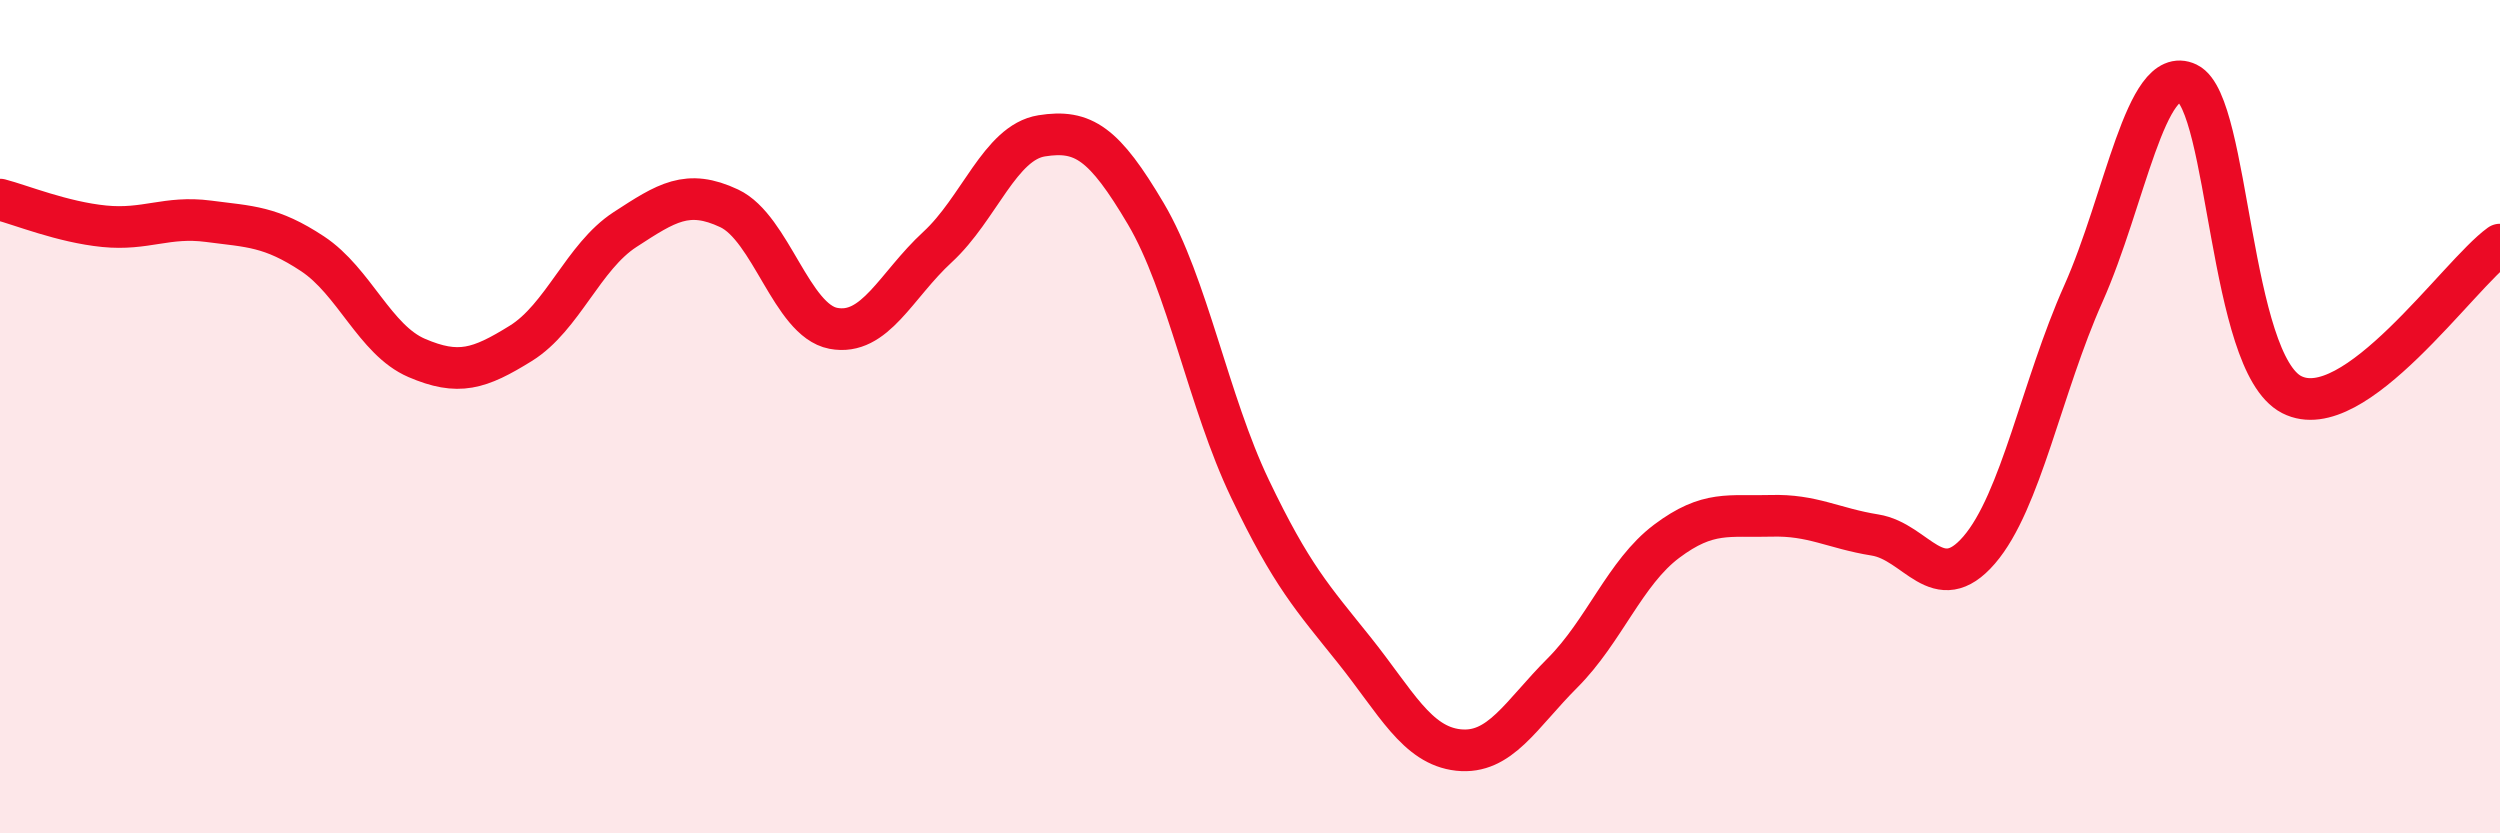
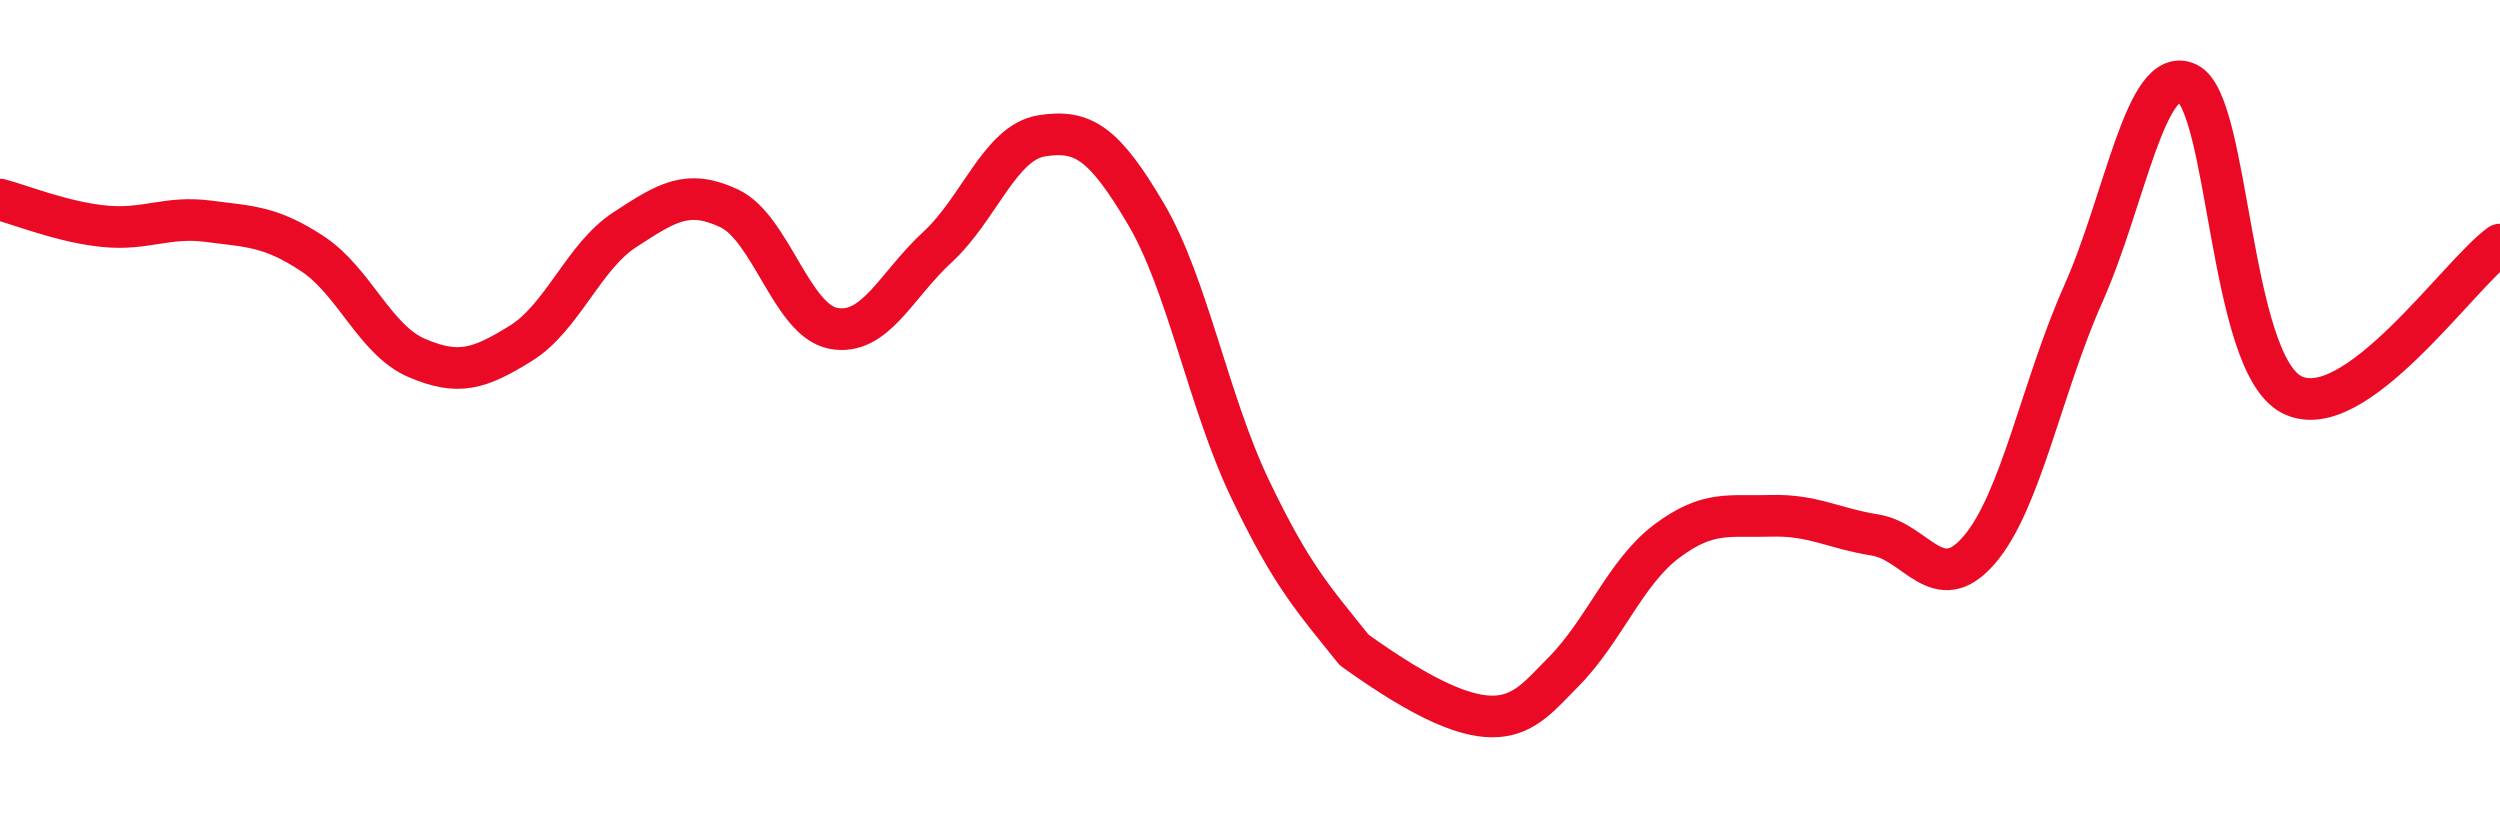
<svg xmlns="http://www.w3.org/2000/svg" width="60" height="20" viewBox="0 0 60 20">
-   <path d="M 0,4.79 C 0.5,4.92 1.5,5.33 2.5,5.43 C 3.5,5.53 4,5.18 5,5.31 C 6,5.44 6.5,5.43 7.5,6.09 C 8.5,6.75 9,8.16 10,8.59 C 11,9.02 11.5,8.86 12.5,8.24 C 13.5,7.62 14,6.16 15,5.51 C 16,4.86 16.5,4.53 17.5,5 C 18.5,5.47 19,7.69 20,7.88 C 21,8.07 21.5,6.85 22.5,5.93 C 23.5,5.01 24,3.42 25,3.26 C 26,3.1 26.5,3.44 27.5,5.13 C 28.5,6.82 29,9.64 30,11.73 C 31,13.82 31.5,14.35 32.5,15.6 C 33.5,16.85 34,17.89 35,18 C 36,18.11 36.5,17.15 37.5,16.15 C 38.5,15.15 39,13.74 40,12.99 C 41,12.24 41.5,12.41 42.5,12.38 C 43.5,12.35 44,12.68 45,12.84 C 46,13 46.5,14.36 47.5,13.2 C 48.5,12.04 49,9.29 50,7.05 C 51,4.81 51.5,1.52 52.5,2 C 53.5,2.48 53.5,8.7 55,9.47 C 56.5,10.24 59,6.59 60,5.87L60 20L0 20Z" fill="#EB0A25" opacity="0.1" stroke-linecap="round" stroke-linejoin="round" />
-   <path d="M 0,4.79 C 0.5,4.92 1.5,5.33 2.5,5.43 C 3.5,5.53 4,5.18 5,5.31 C 6,5.44 6.5,5.43 7.5,6.09 C 8.5,6.75 9,8.16 10,8.59 C 11,9.02 11.5,8.86 12.5,8.24 C 13.5,7.62 14,6.16 15,5.51 C 16,4.86 16.5,4.53 17.5,5 C 18.5,5.47 19,7.69 20,7.88 C 21,8.07 21.5,6.85 22.5,5.93 C 23.5,5.01 24,3.42 25,3.26 C 26,3.1 26.5,3.44 27.5,5.13 C 28.5,6.82 29,9.64 30,11.73 C 31,13.82 31.5,14.35 32.5,15.6 C 33.5,16.85 34,17.89 35,18 C 36,18.11 36.5,17.15 37.5,16.15 C 38.5,15.15 39,13.74 40,12.99 C 41,12.24 41.5,12.41 42.5,12.38 C 43.5,12.35 44,12.68 45,12.84 C 46,13 46.5,14.36 47.5,13.2 C 48.5,12.04 49,9.29 50,7.05 C 51,4.81 51.5,1.52 52.5,2 C 53.5,2.48 53.5,8.7 55,9.47 C 56.5,10.24 59,6.59 60,5.87" stroke="#EB0A25" stroke-width="1" fill="none" stroke-linecap="round" stroke-linejoin="round" />
+   <path d="M 0,4.79 C 0.5,4.92 1.5,5.33 2.5,5.43 C 3.5,5.53 4,5.18 5,5.31 C 6,5.44 6.5,5.43 7.5,6.09 C 8.5,6.75 9,8.16 10,8.59 C 11,9.02 11.5,8.86 12.5,8.24 C 13.5,7.62 14,6.16 15,5.51 C 16,4.86 16.5,4.53 17.5,5 C 18.5,5.47 19,7.69 20,7.88 C 21,8.07 21.5,6.85 22.5,5.93 C 23.5,5.01 24,3.42 25,3.26 C 26,3.1 26.5,3.44 27.5,5.13 C 28.5,6.82 29,9.64 30,11.73 C 31,13.82 31.5,14.35 32.5,15.6 C 36,18.11 36.5,17.15 37.5,16.15 C 38.5,15.15 39,13.74 40,12.99 C 41,12.24 41.5,12.41 42.5,12.38 C 43.5,12.35 44,12.68 45,12.84 C 46,13 46.5,14.36 47.5,13.2 C 48.5,12.04 49,9.29 50,7.05 C 51,4.81 51.5,1.52 52.5,2 C 53.5,2.48 53.5,8.7 55,9.47 C 56.5,10.24 59,6.59 60,5.87" stroke="#EB0A25" stroke-width="1" fill="none" stroke-linecap="round" stroke-linejoin="round" />
</svg>